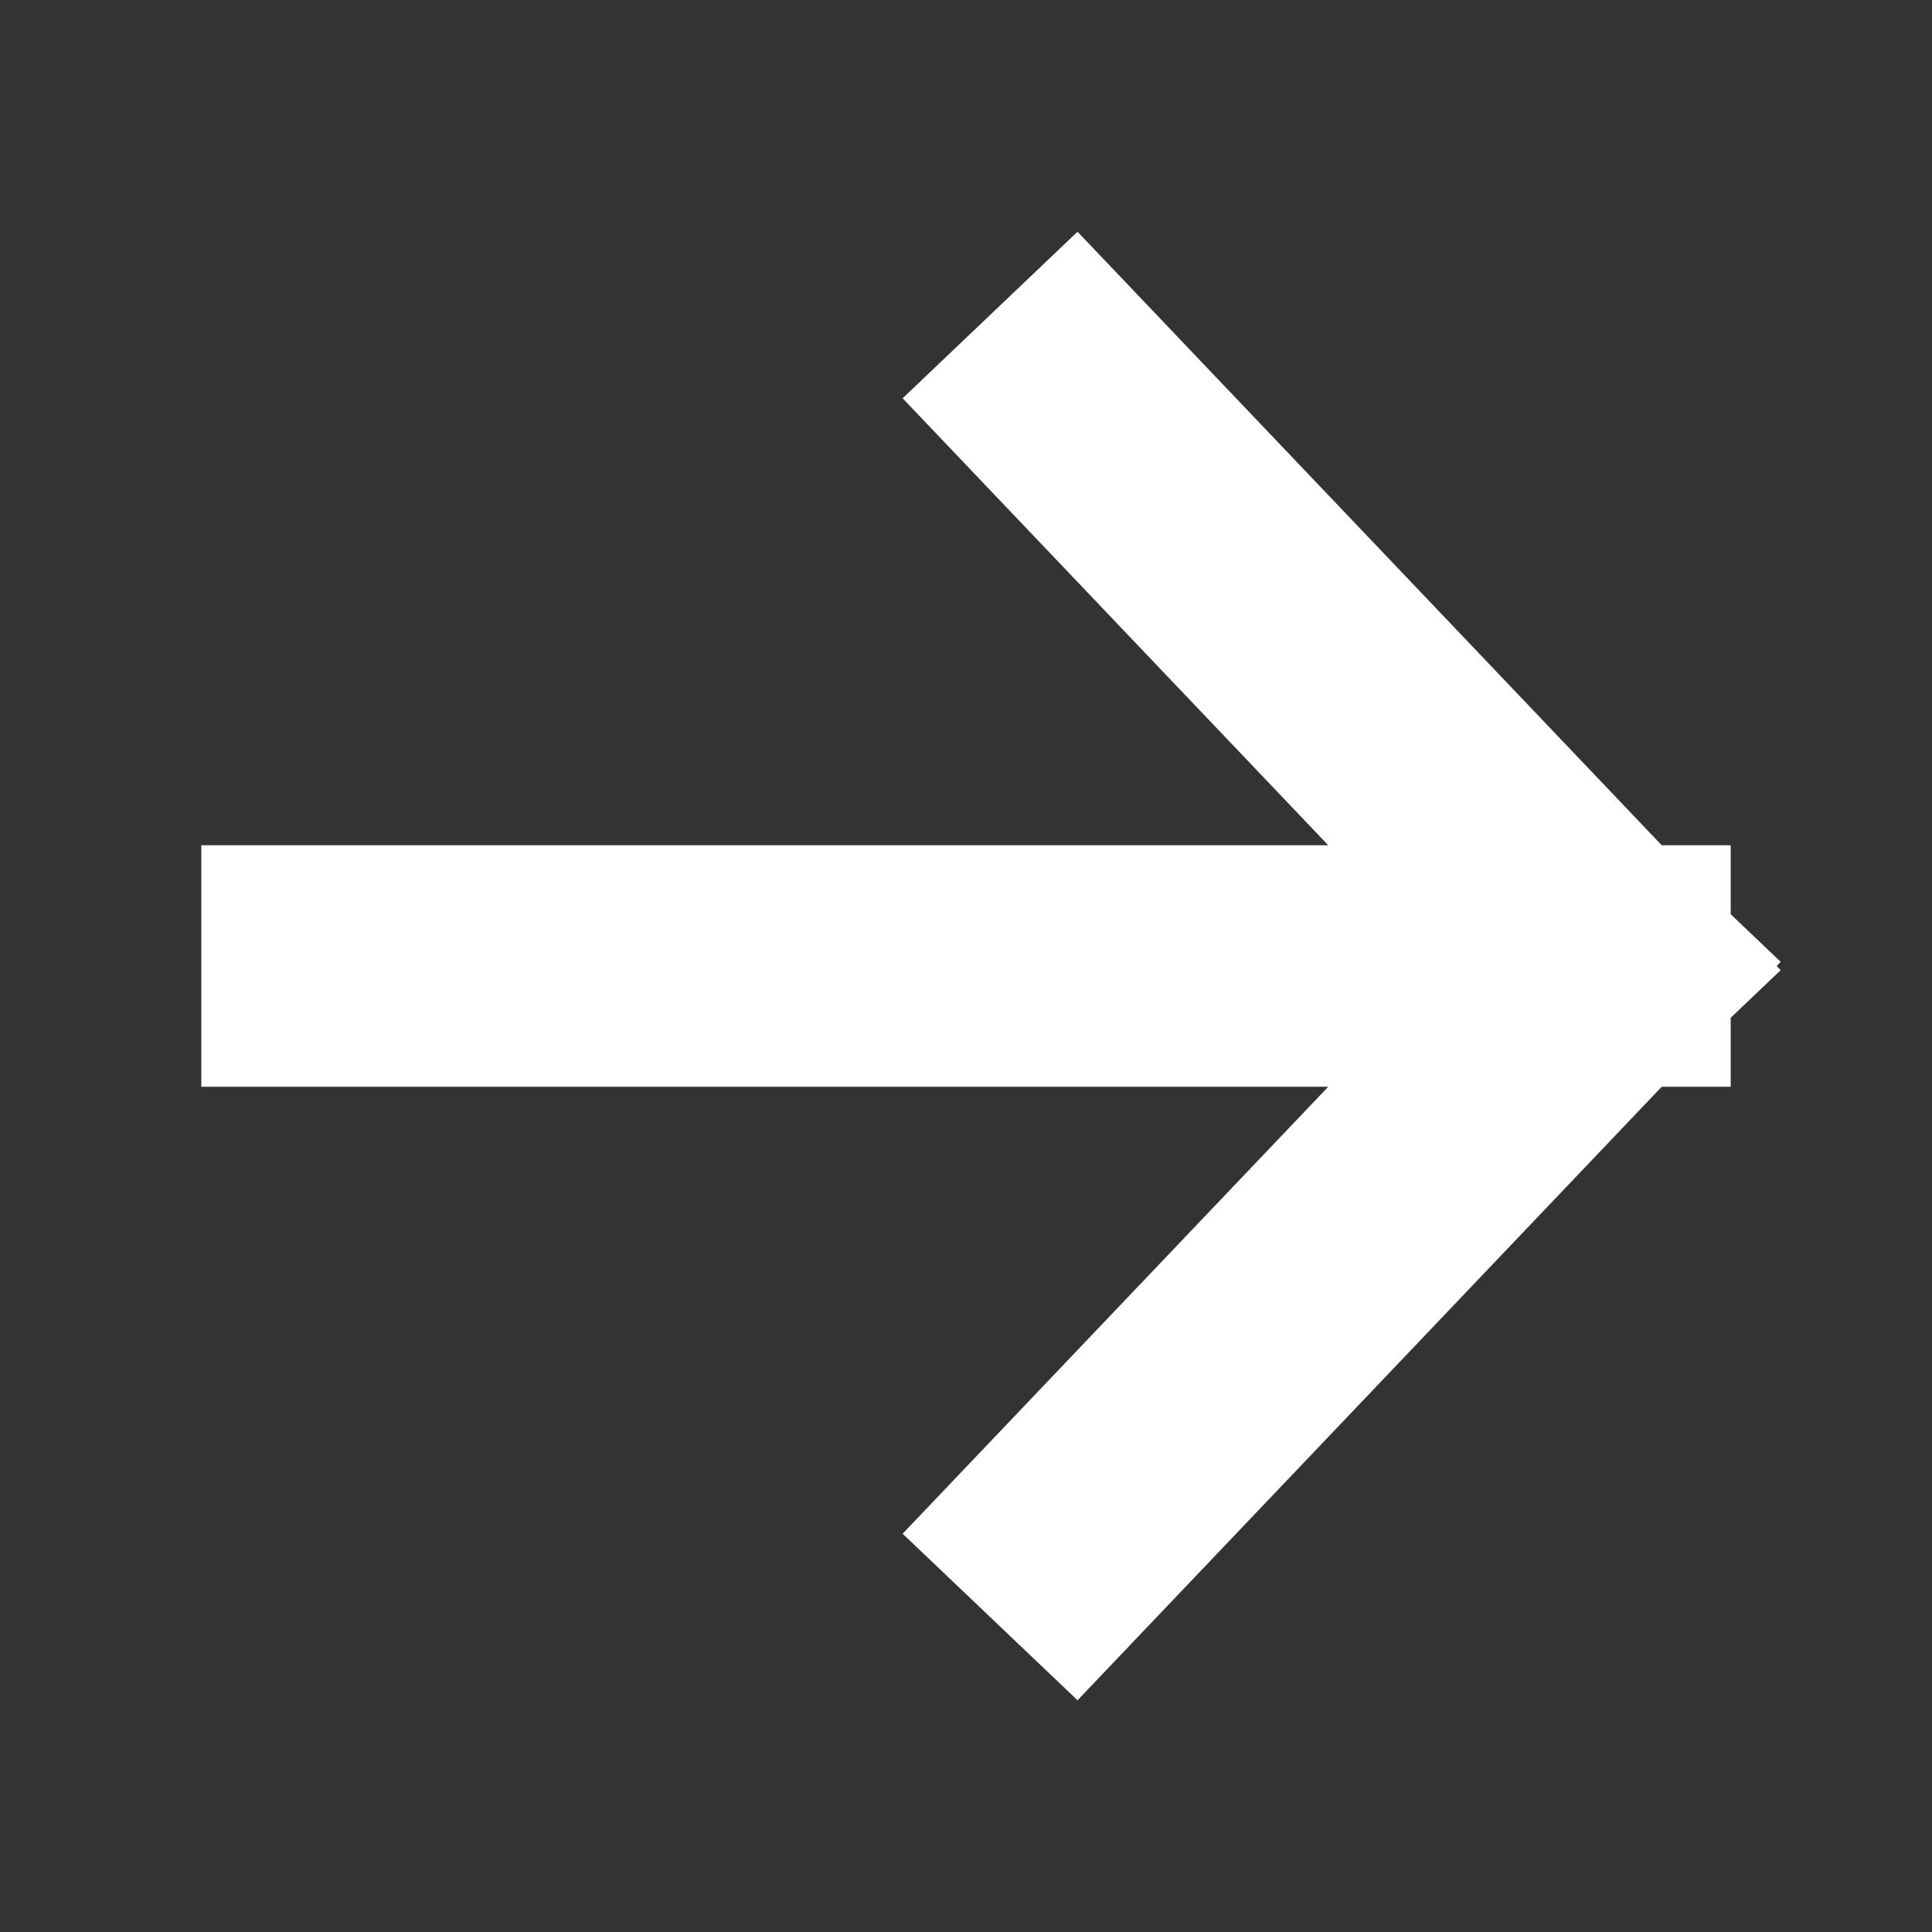
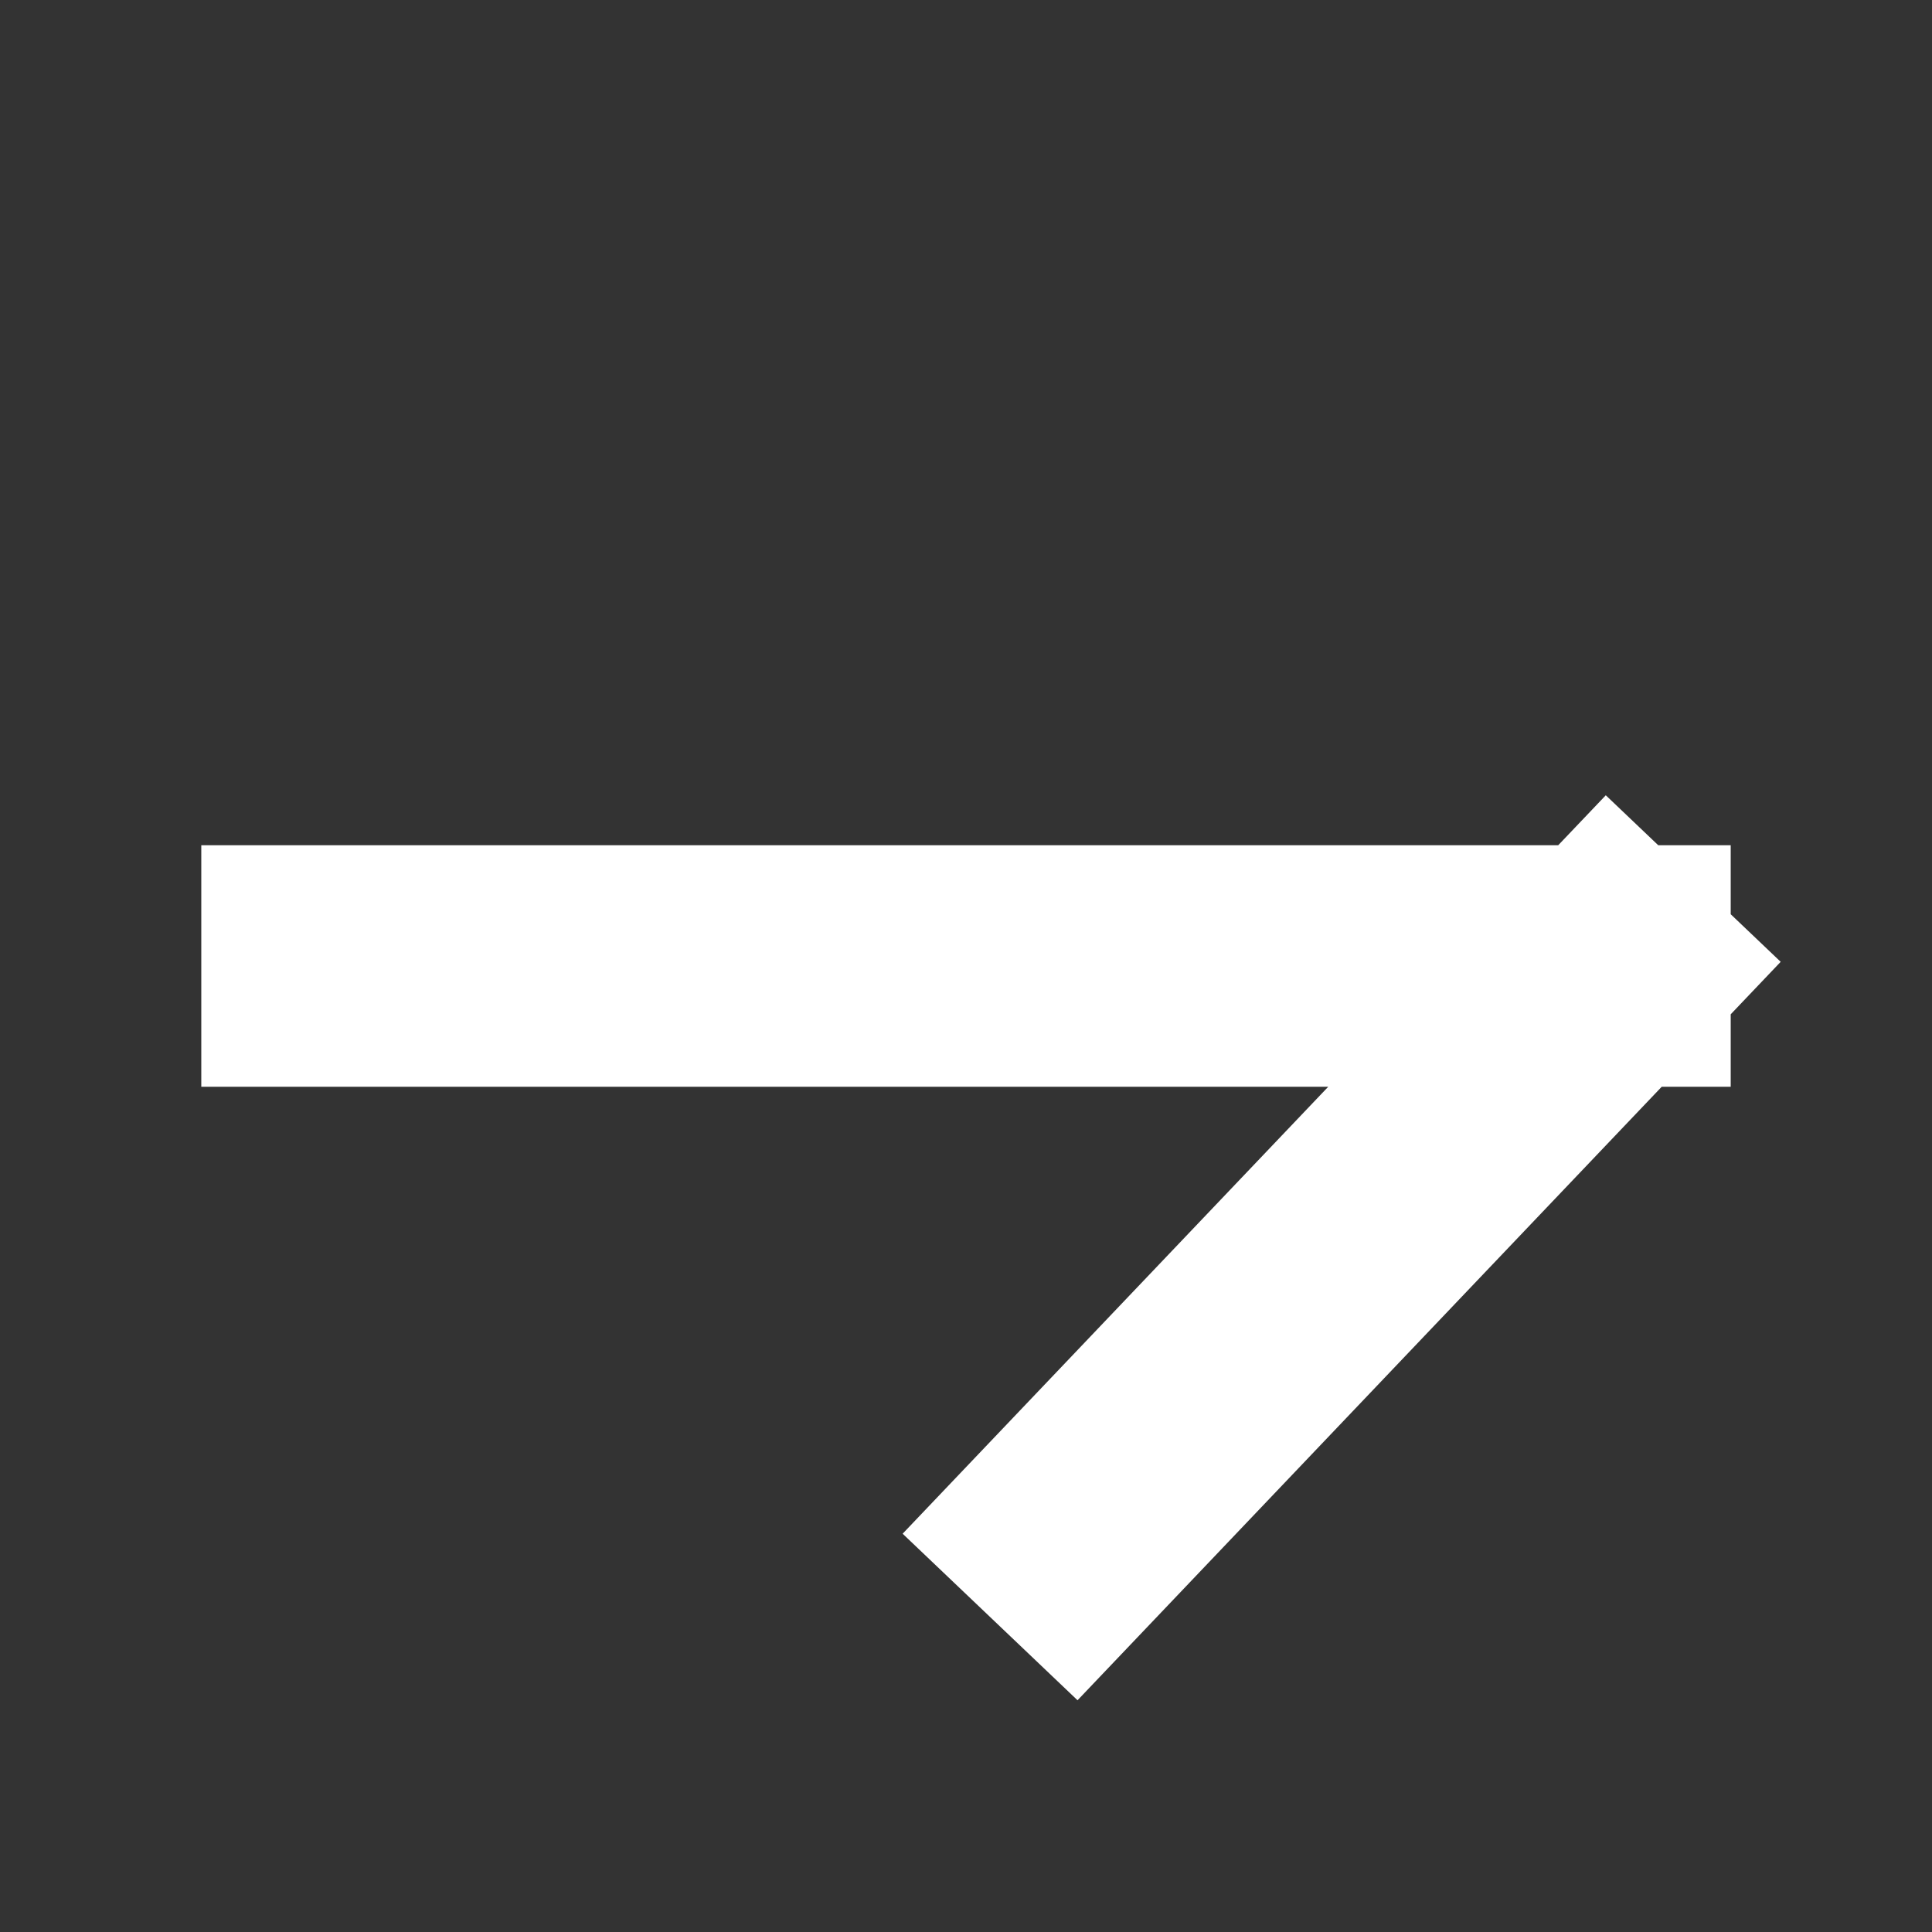
<svg xmlns="http://www.w3.org/2000/svg" width="16" height="16" viewBox="0 0 16 16" fill="none">
  <rect x="0" y="0" width="16" height="16" fill="#333333" stroke="none" />
-   <path d="M8.889 3.333L13.333 8M13.333 8L8.889 12.667M13.333 8L2.667 8" stroke="white" stroke-width="2" stroke-linecap="square" stroke-linejoin="round" />
+   <path d="M8.889 3.333M13.333 8L8.889 12.667M13.333 8L2.667 8" stroke="white" stroke-width="2" stroke-linecap="square" stroke-linejoin="round" />
</svg>